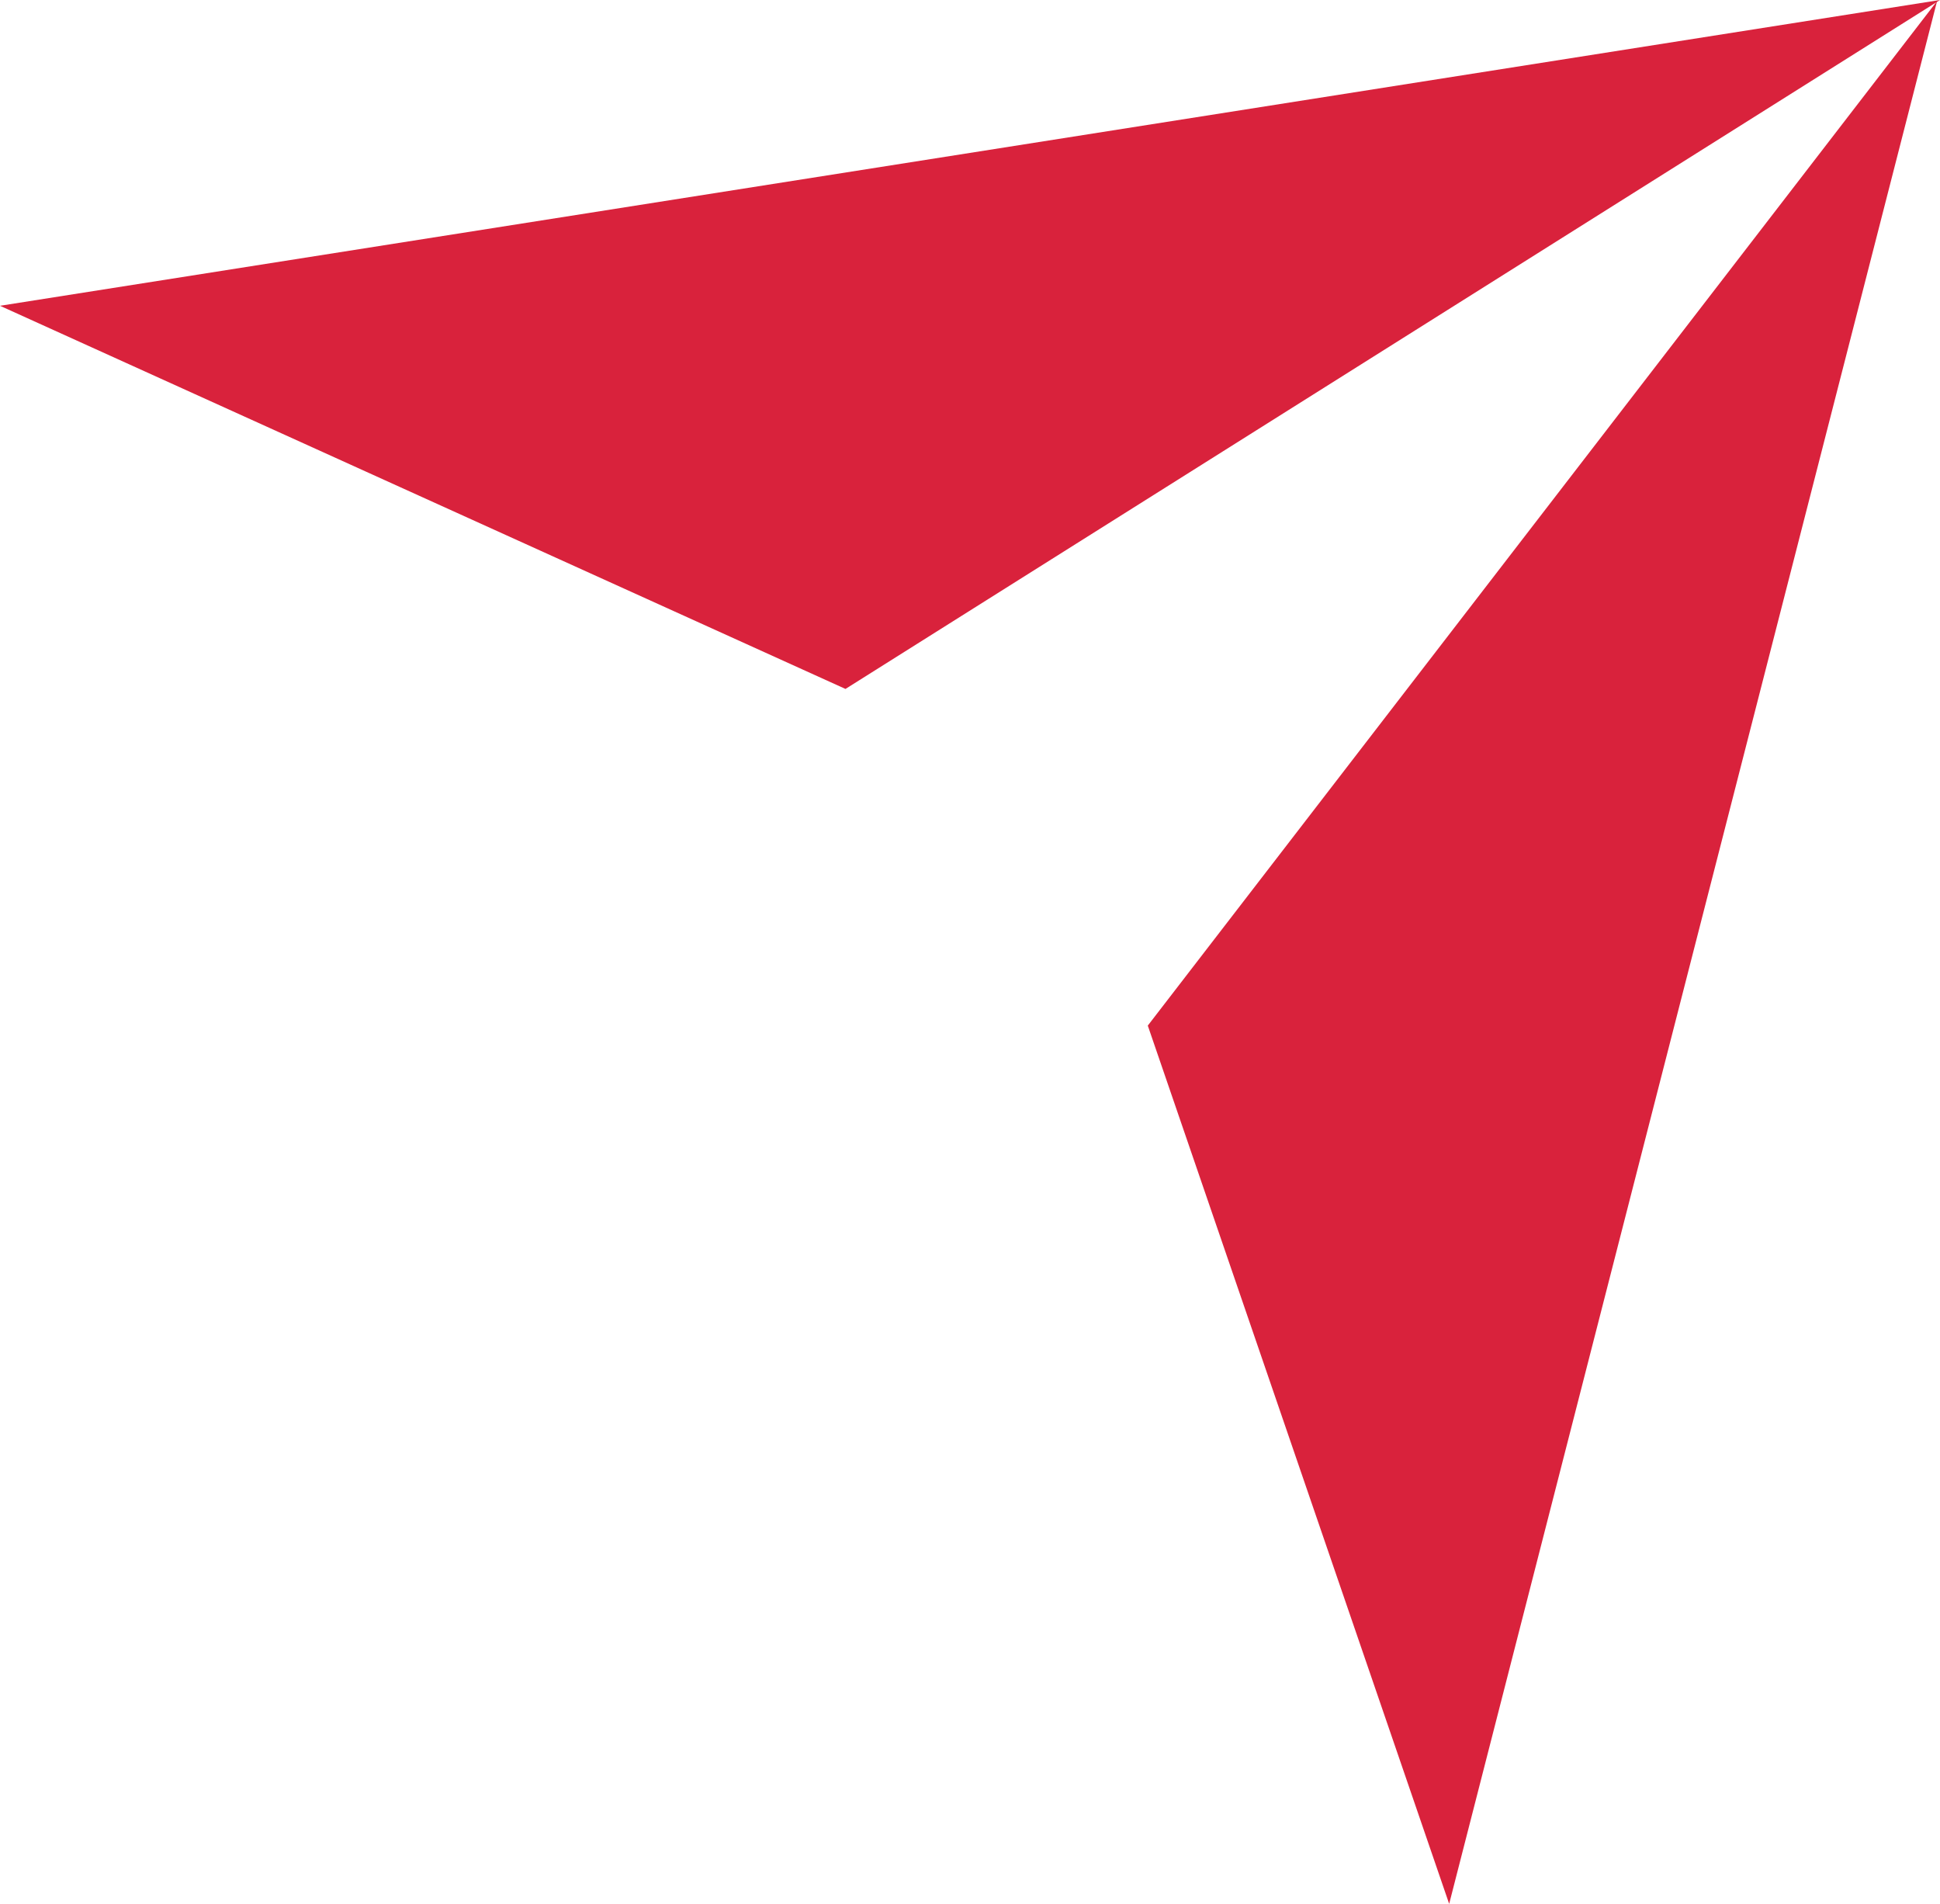
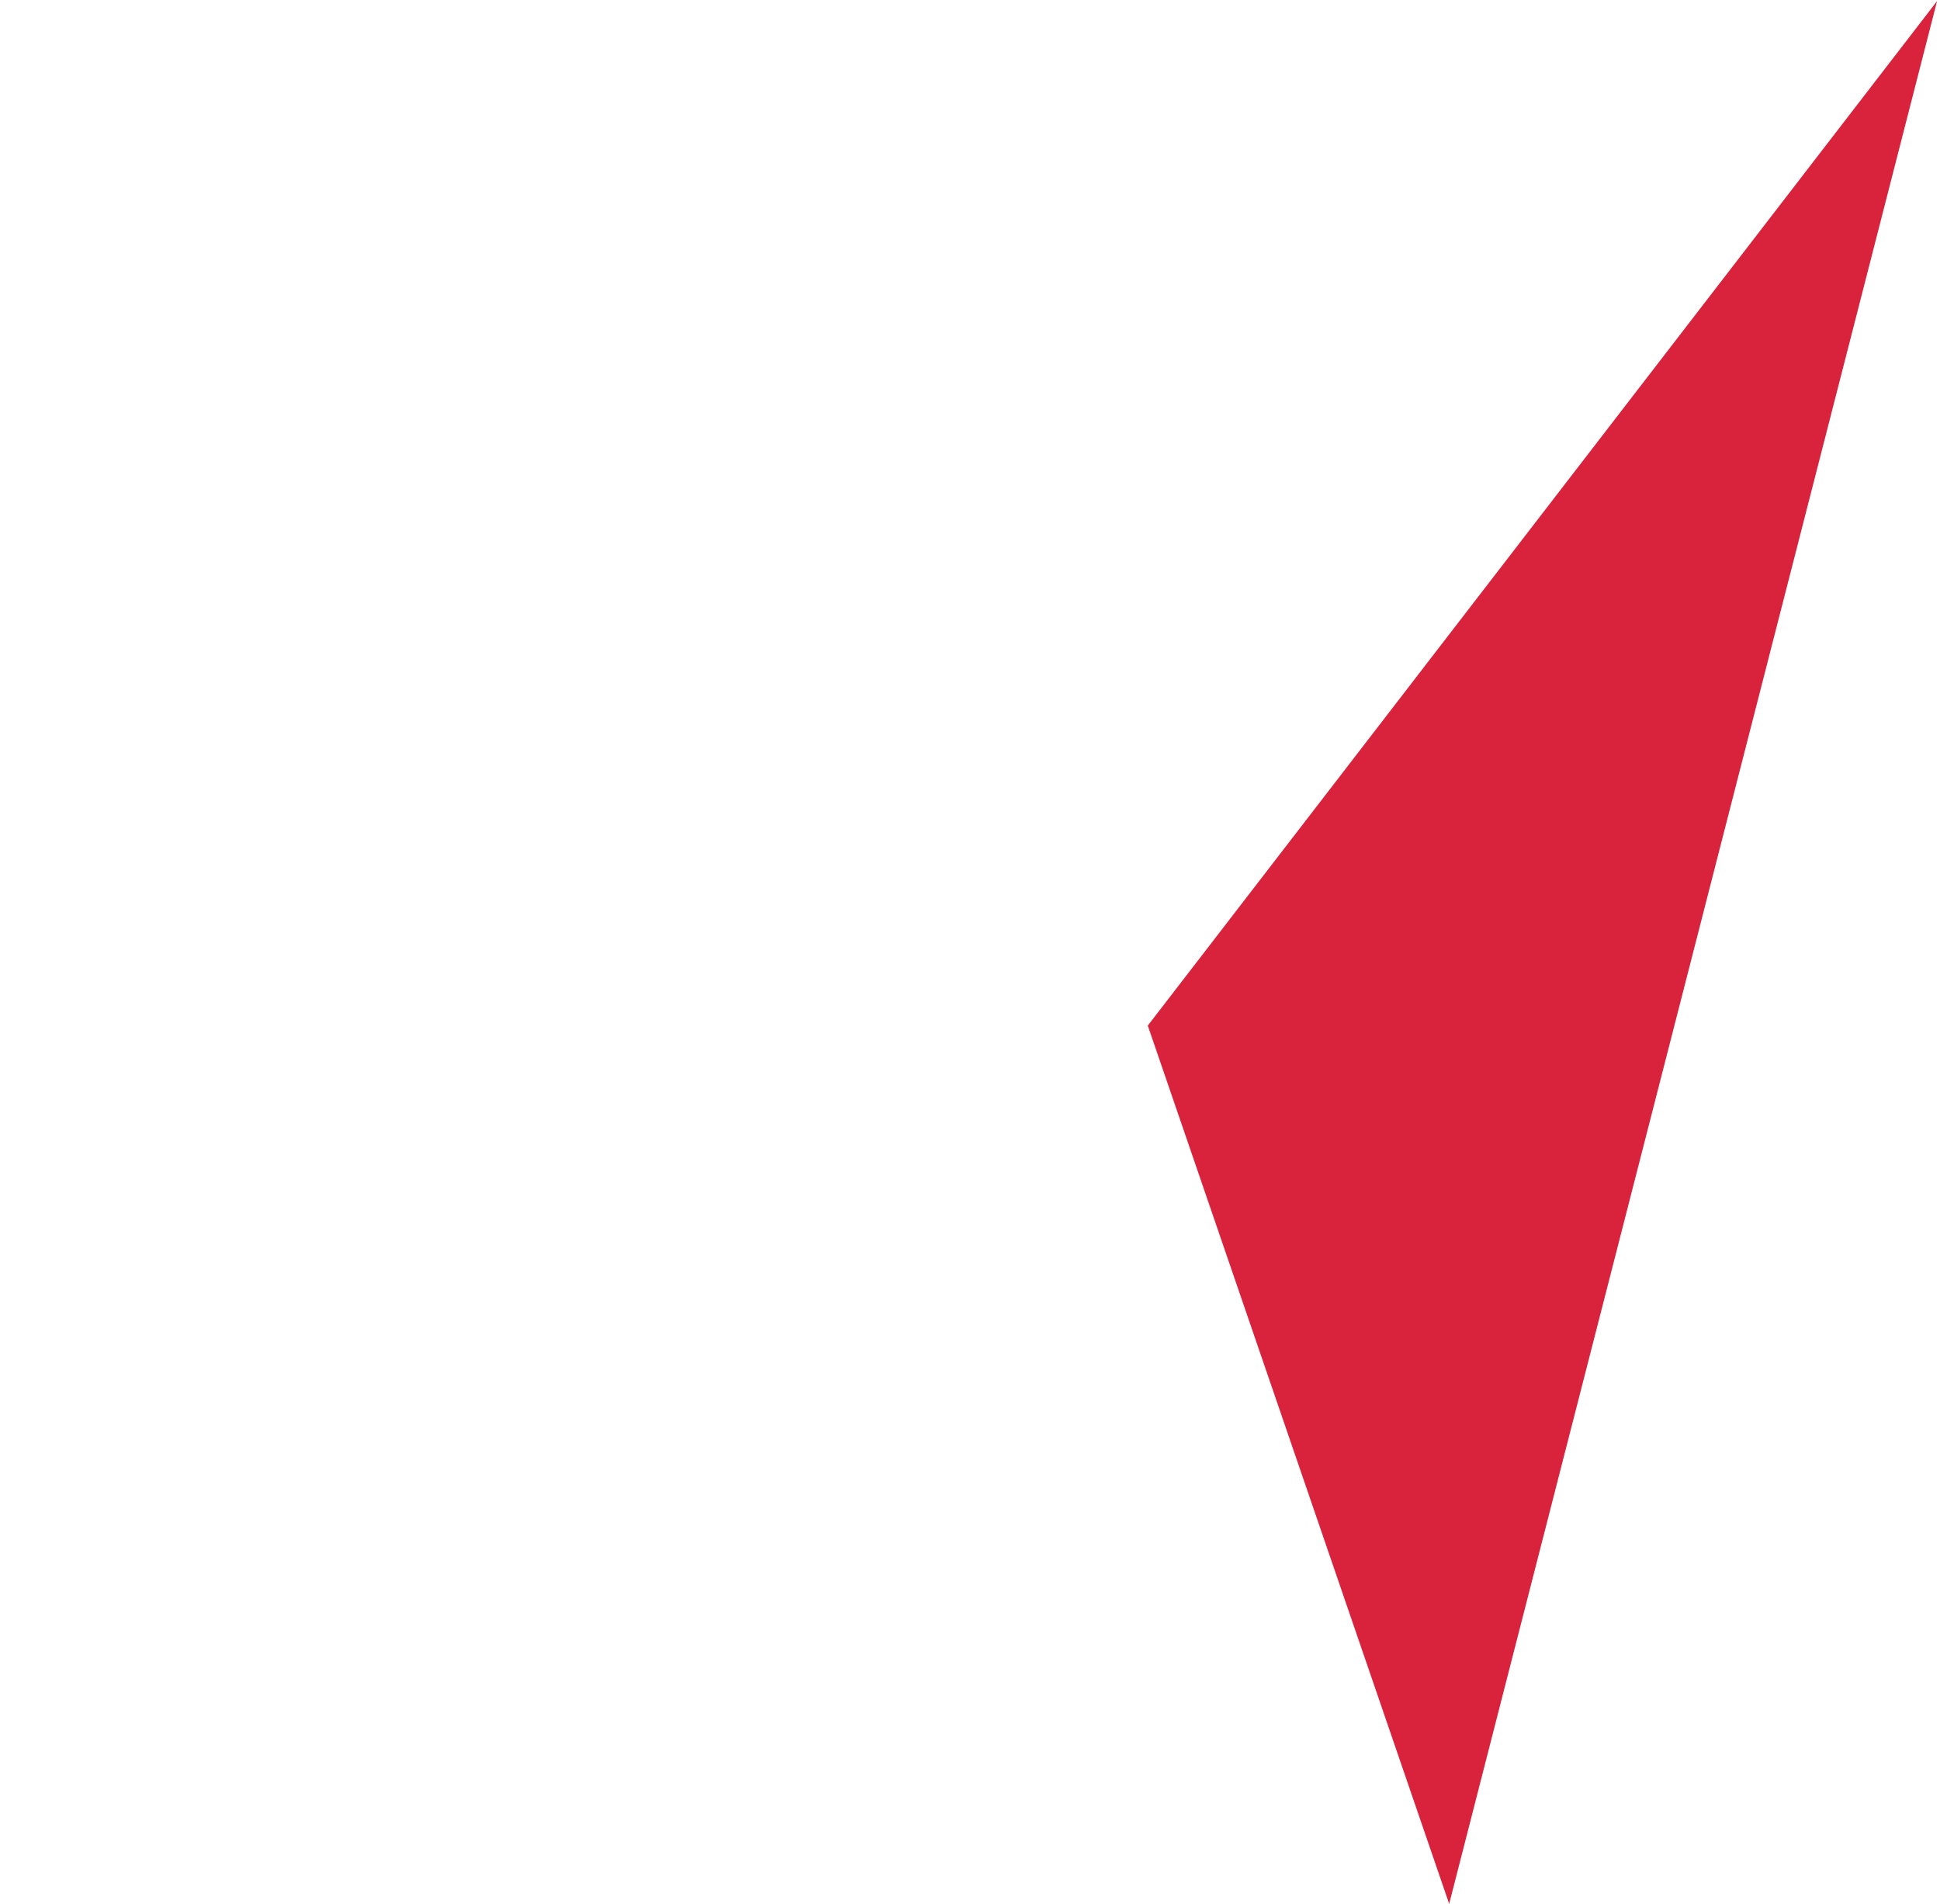
<svg xmlns="http://www.w3.org/2000/svg" id="Layer_2" data-name="Layer 2" viewBox="0 0 125.65 123.28">
  <defs>
    <style>
      .cls-1 {
        fill: #d9223c;
        stroke-width: 0px;
      }
    </style>
  </defs>
  <g id="Light">
    <g id="v2">
      <g>
        <polygon class="cls-1" points="125.46 .07 74.34 66.41 93.86 123.28 125.46 .07" />
-         <polygon class="cls-1" points="125.65 0 54.76 44.61 0 19.8 125.65 0" />
      </g>
    </g>
  </g>
</svg>